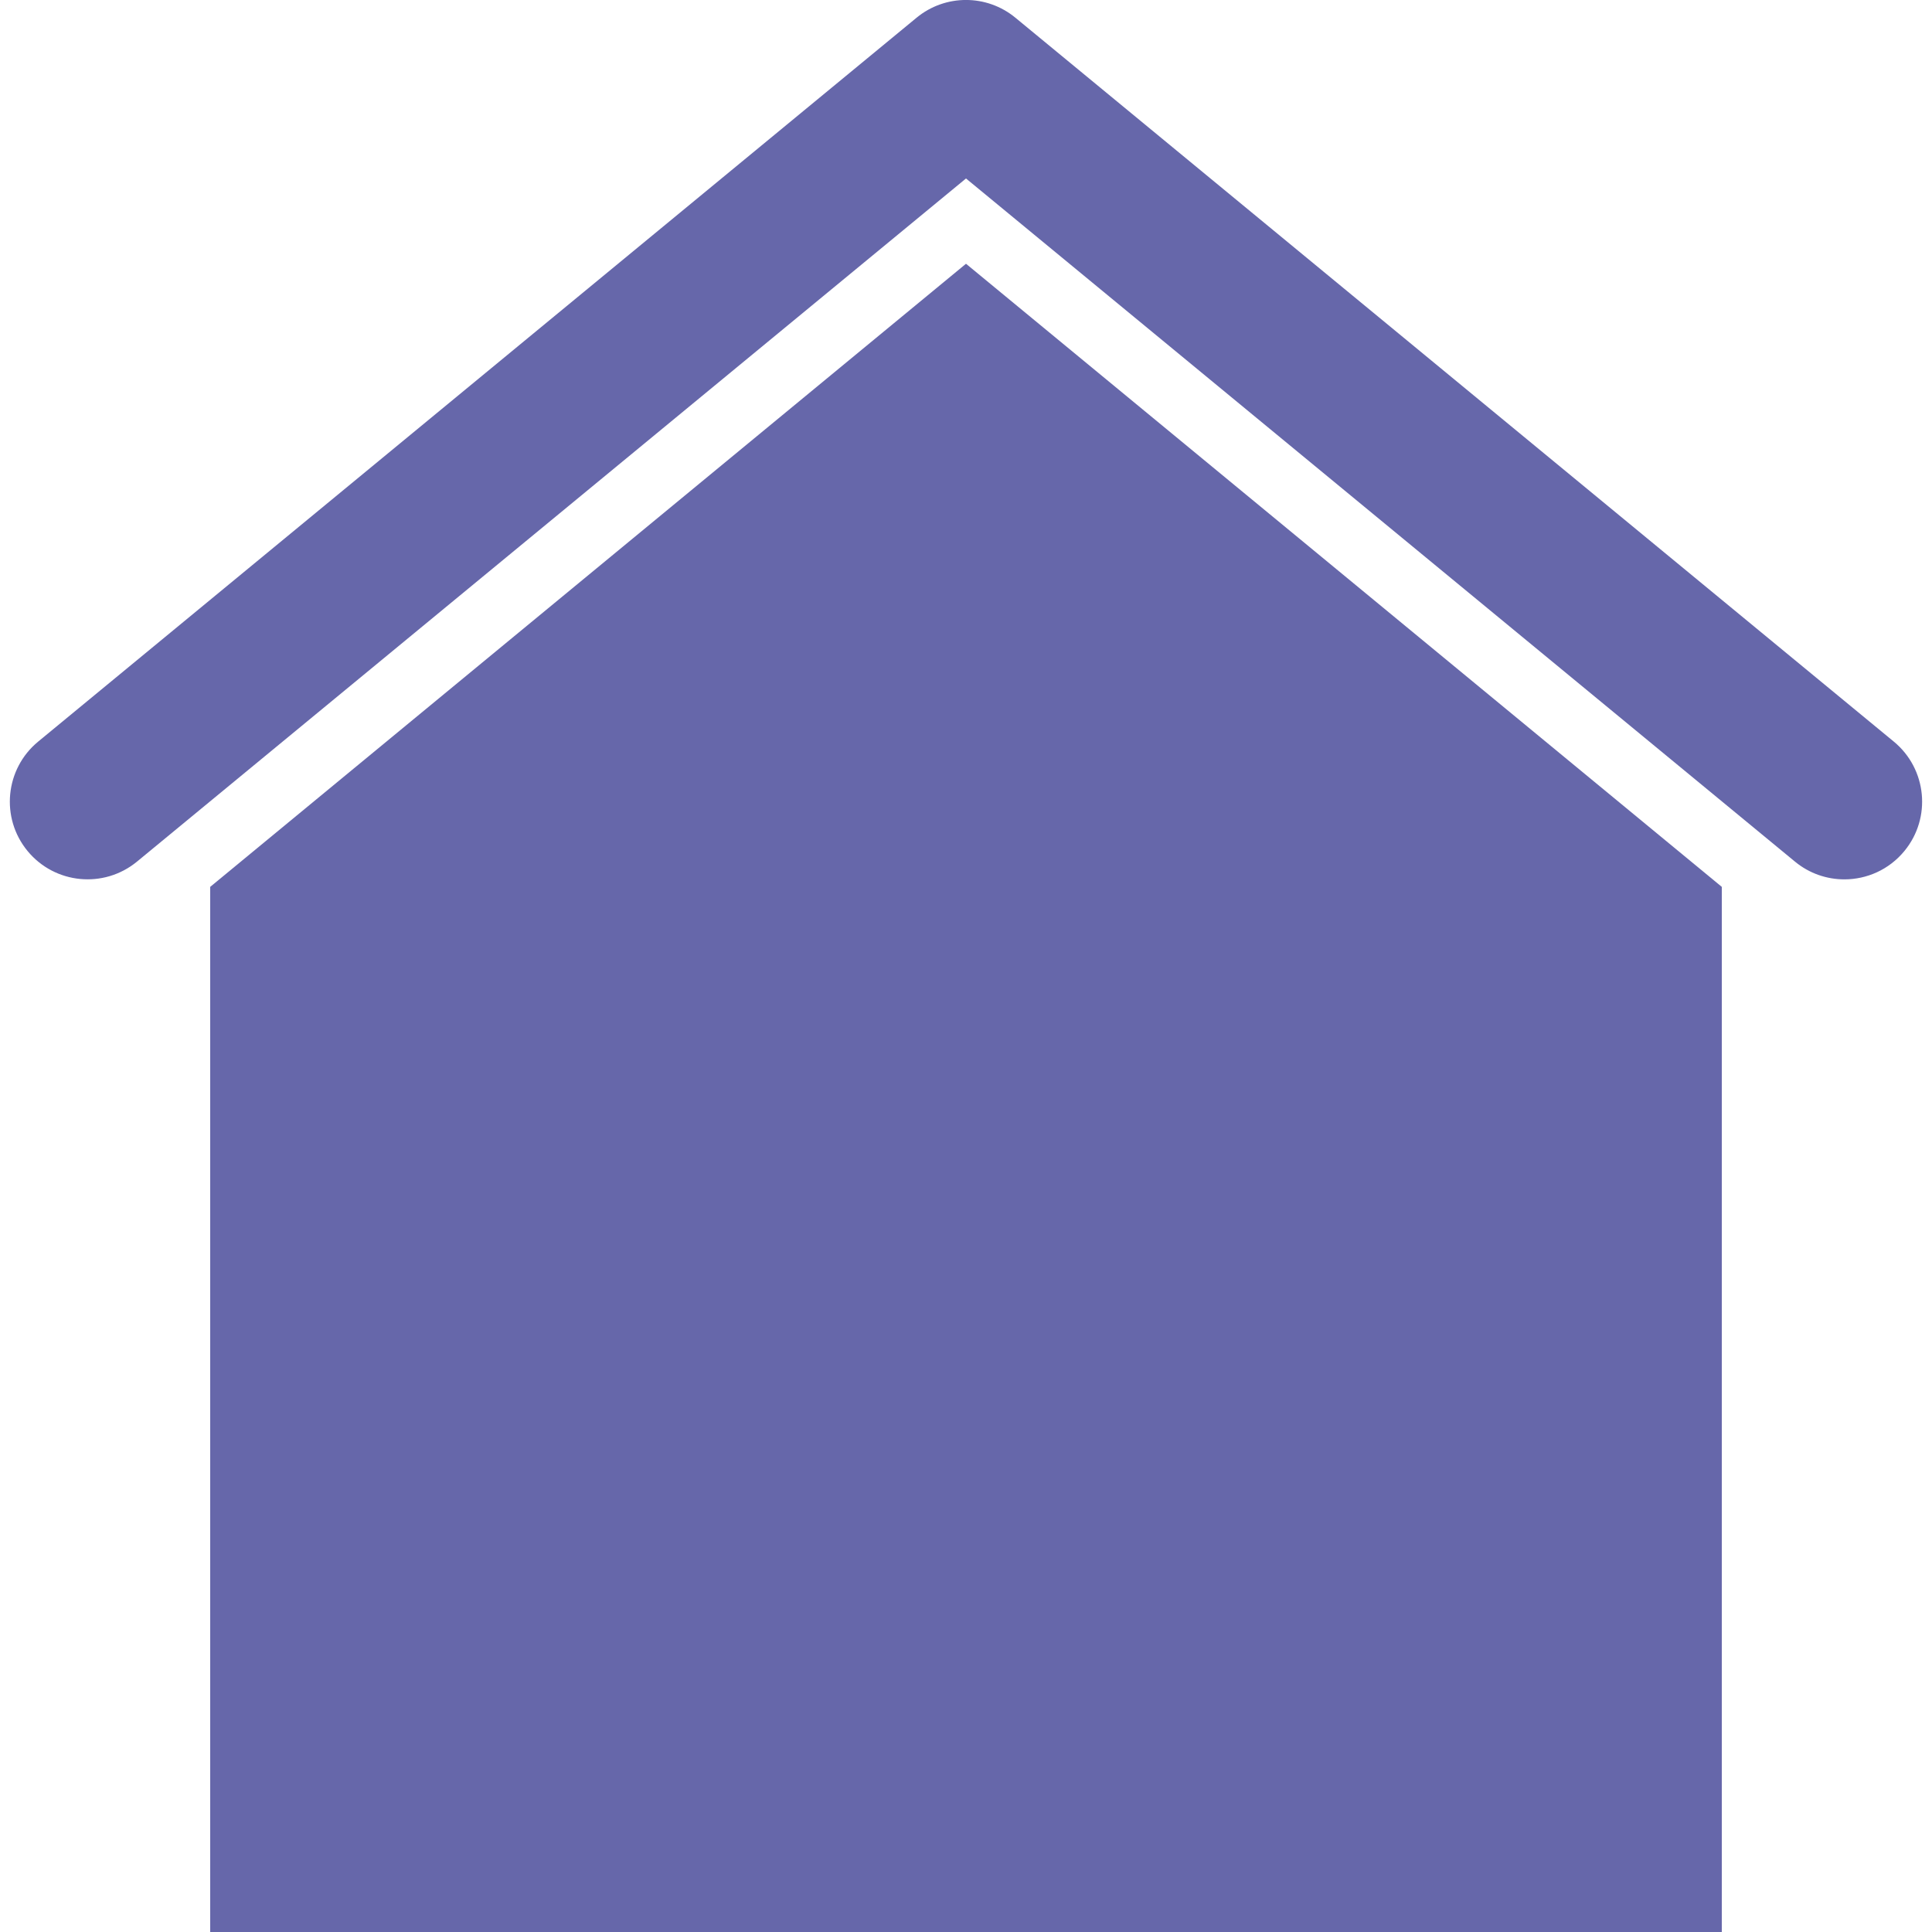
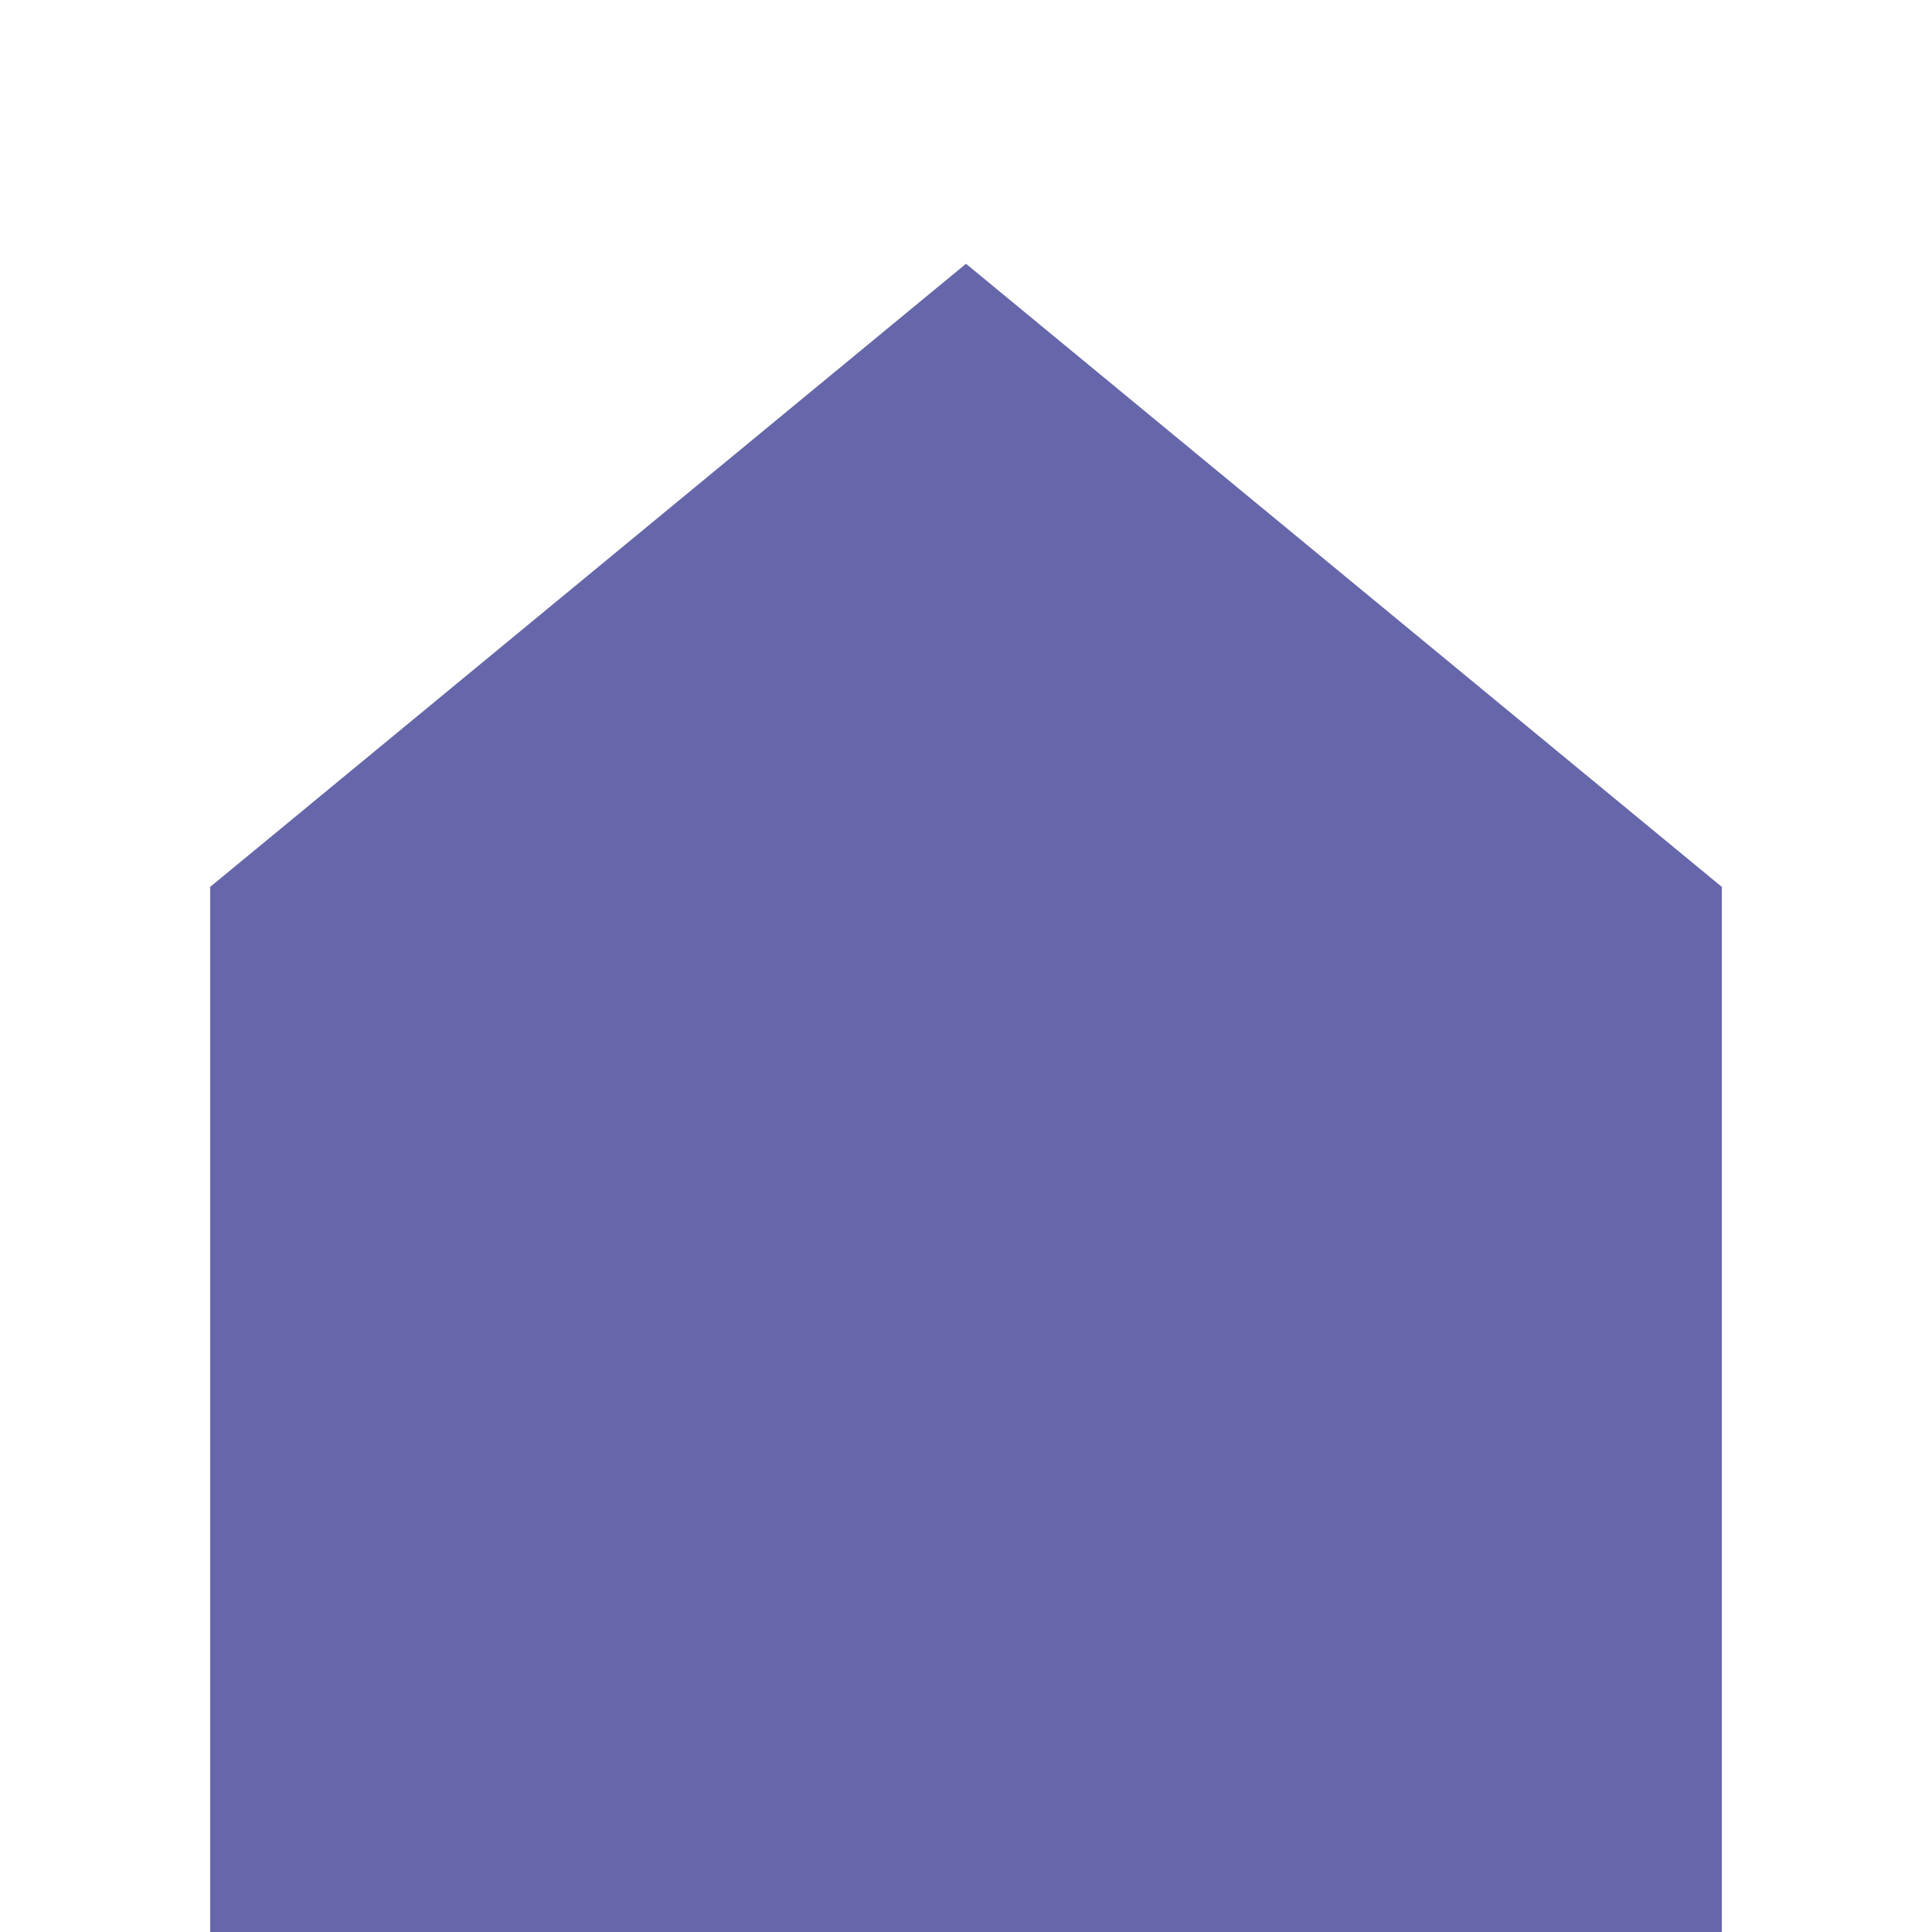
<svg xmlns="http://www.w3.org/2000/svg" enable-background="new 0 0 500 500" viewBox="0 0 500 500" id="House">
  <polygon fill="#6667aa" points="445.6 500 54.4 500 54.4 229.52 250 68.26 445.6 229.52" class="colorc19484 svgShape" />
-   <path fill="#6667aa" d="M477.32,227.58c-4.5,0-9.04-1.5-12.78-4.59L250,46.19L35.46,222.98c-8.58,7.06-21.25,5.84-28.32-2.73     C0.07,211.68,1.3,199,9.87,191.93L237.2,4.59c7.43-6.13,18.16-6.13,25.59,0l227.33,187.34c8.57,7.07,9.8,19.75,2.73,28.32     C488.88,225.08,483.12,227.58,477.32,227.58z" class="colorc19484 svgShape" />
</svg>